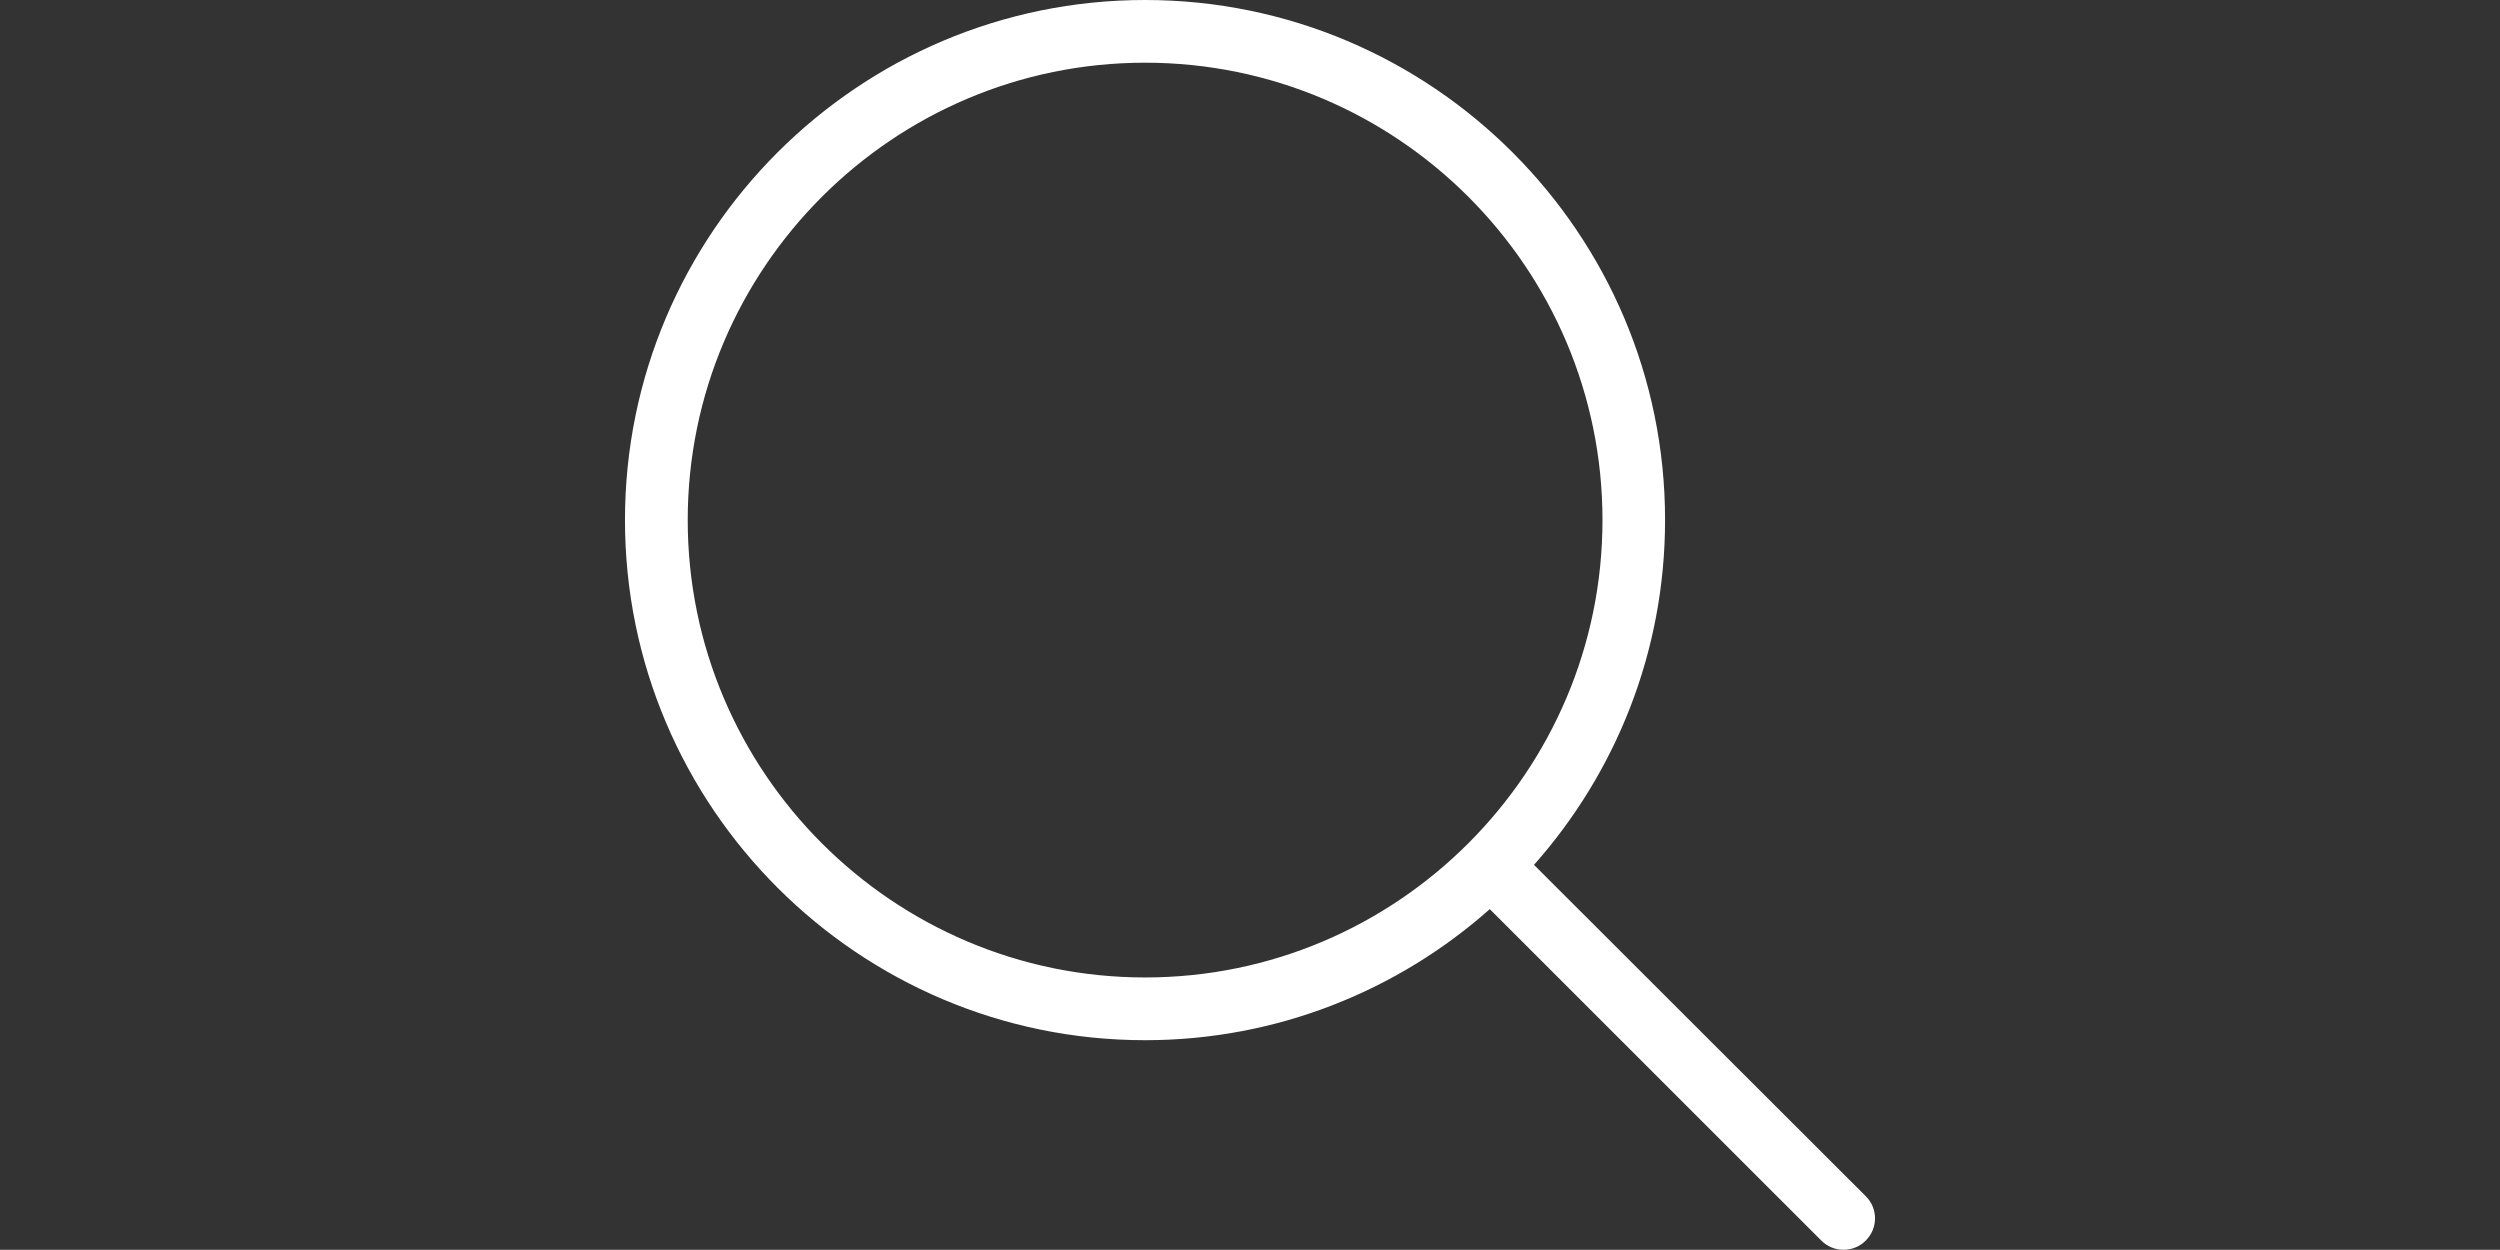
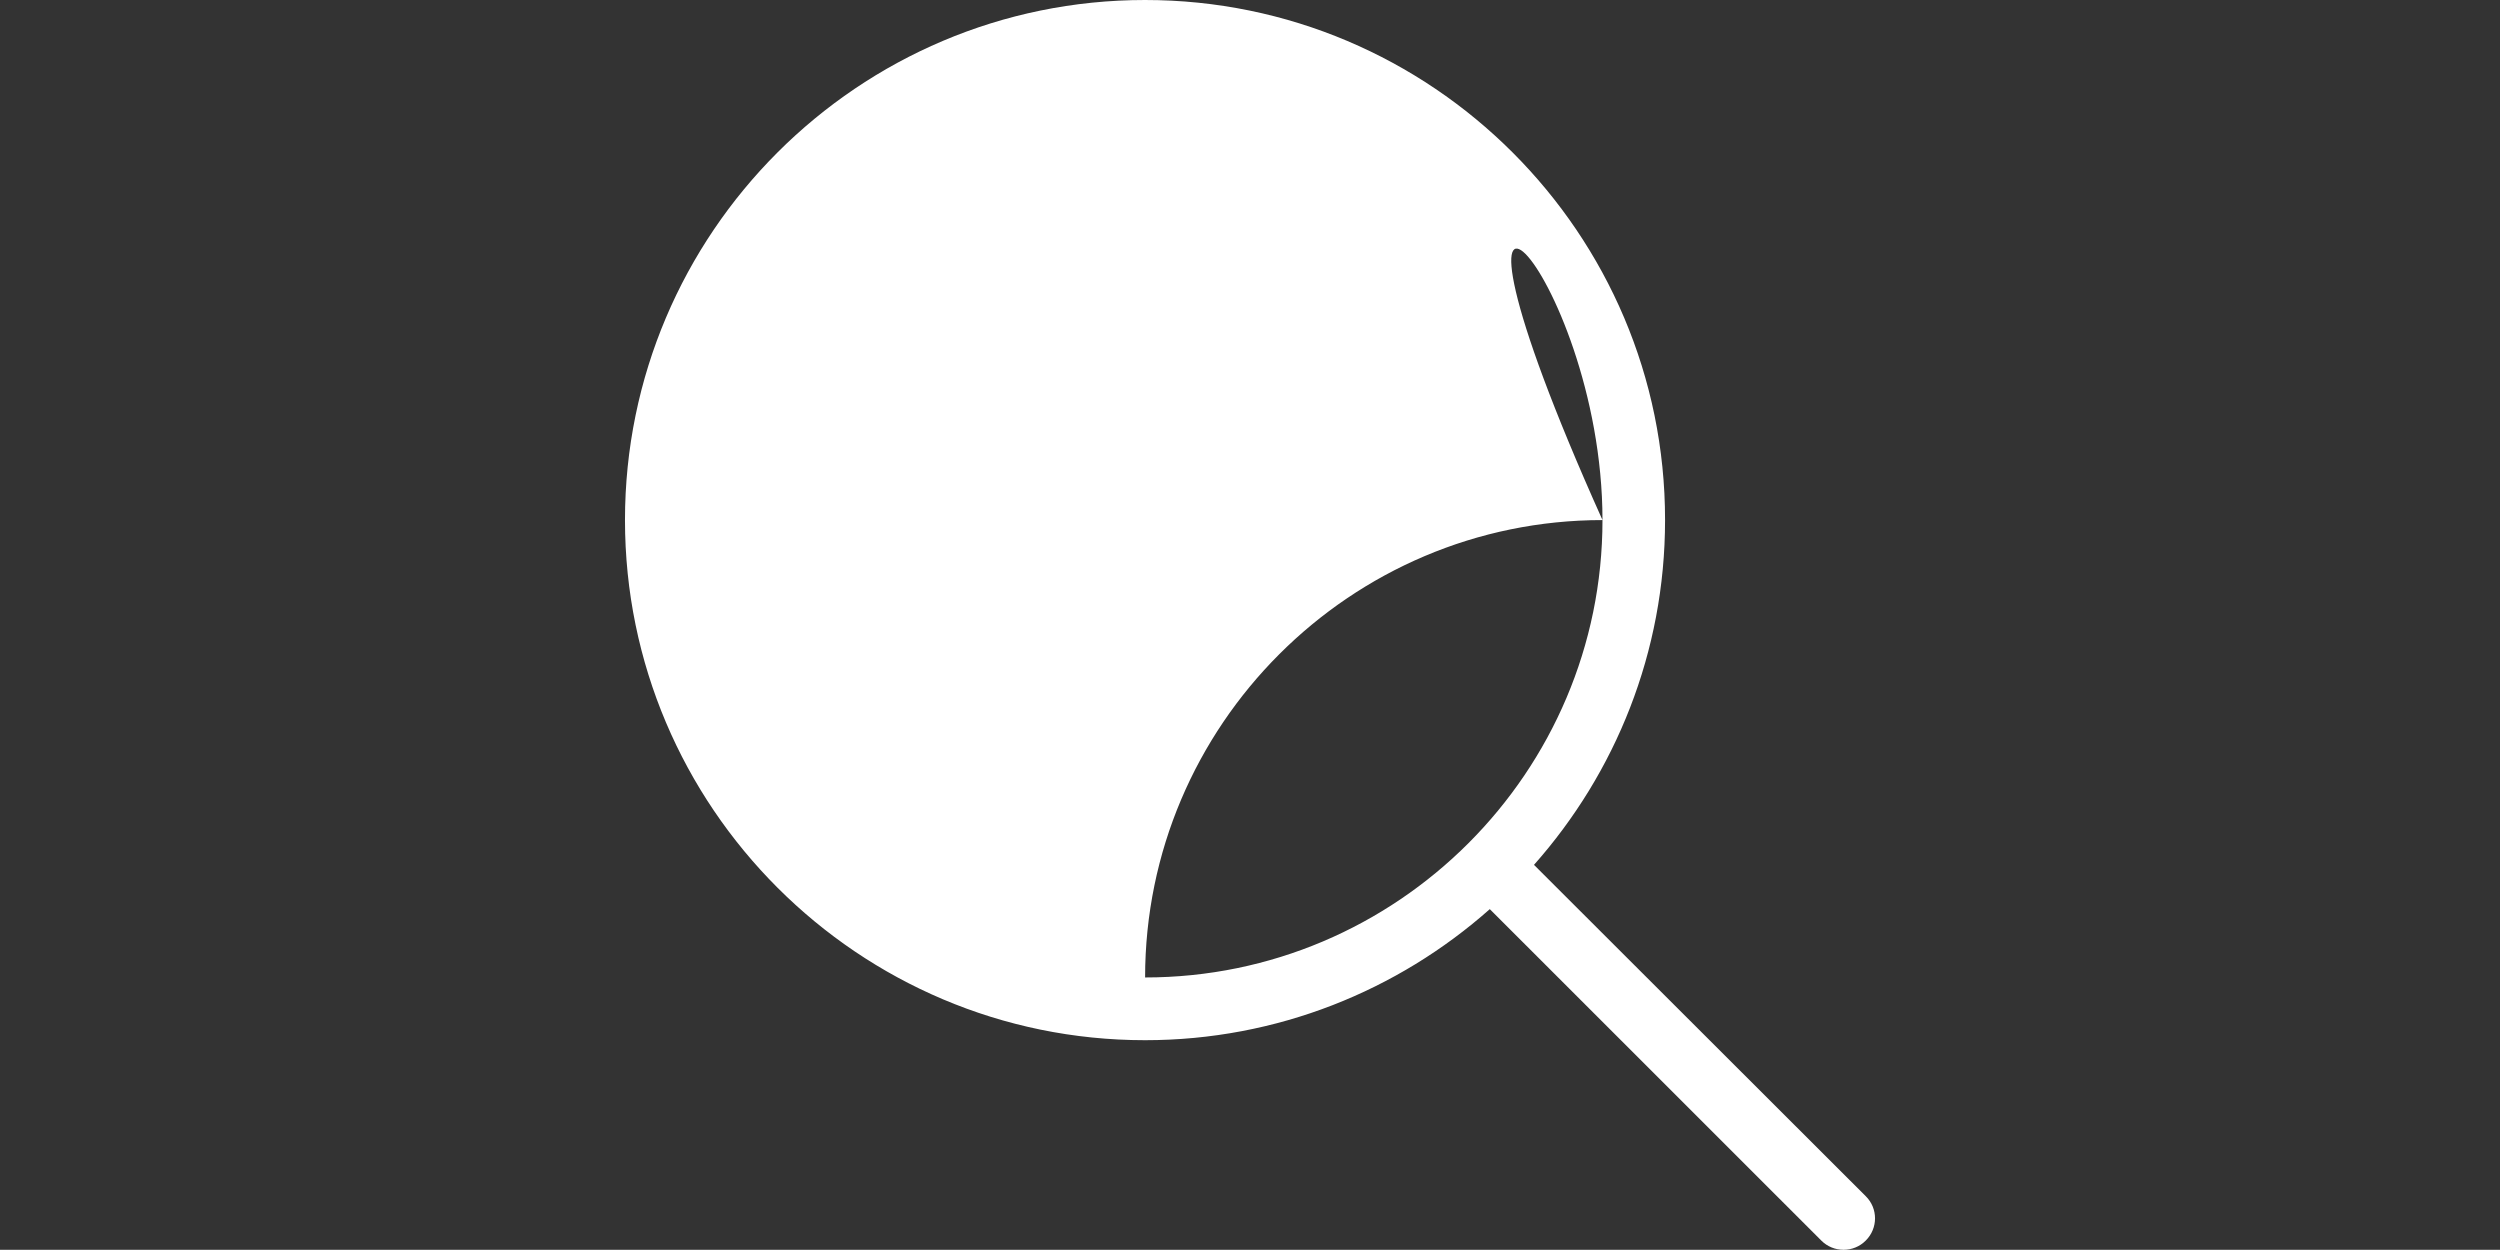
<svg xmlns="http://www.w3.org/2000/svg" version="1.1" id="Calque_1" x="0px" y="0px" width="60.01px" height="30px" viewBox="-15.002 0 60.01 30" enable-background="new -15.002 0 60.01 30" xml:space="preserve">
  <rect x="-15.002" y="0" width="60.01" height="30" fill="#333333" stroke="none" />
  <g>
    <g>
-       <path fill="#FFFFFF" d="M0,12.484c0,6.887,5.604,12.485,12.484,12.485c3.169,0,6.07-1.191,8.275-3.146l7.957,7.955    C28.863,29.926,29.056,30,29.251,30c0.194,0,0.387-0.074,0.534-0.223c0.295-0.295,0.295-0.77,0-1.062L21.82,20.76    c1.955-2.205,3.146-5.1,3.146-8.276C24.97,5.597,19.364,0,12.483,0S0,5.597,0,12.484L0,12.484z M23.464,12.484    c0,6.052-4.928,10.979-10.979,10.979c-6.051,0-10.979-4.927-10.979-10.979c0-6.051,4.928-10.979,10.979-10.979    C18.536,1.505,23.464,6.426,23.464,12.484L23.464,12.484z" />
+       <path fill="#FFFFFF" d="M0,12.484c0,6.887,5.604,12.485,12.484,12.485c3.169,0,6.07-1.191,8.275-3.146l7.957,7.955    C28.863,29.926,29.056,30,29.251,30c0.194,0,0.387-0.074,0.534-0.223c0.295-0.295,0.295-0.77,0-1.062L21.82,20.76    c1.955-2.205,3.146-5.1,3.146-8.276C24.97,5.597,19.364,0,12.483,0S0,5.597,0,12.484L0,12.484z M23.464,12.484    c0,6.052-4.928,10.979-10.979,10.979c0-6.051,4.928-10.979,10.979-10.979    C18.536,1.505,23.464,6.426,23.464,12.484L23.464,12.484z" />
    </g>
  </g>
</svg>